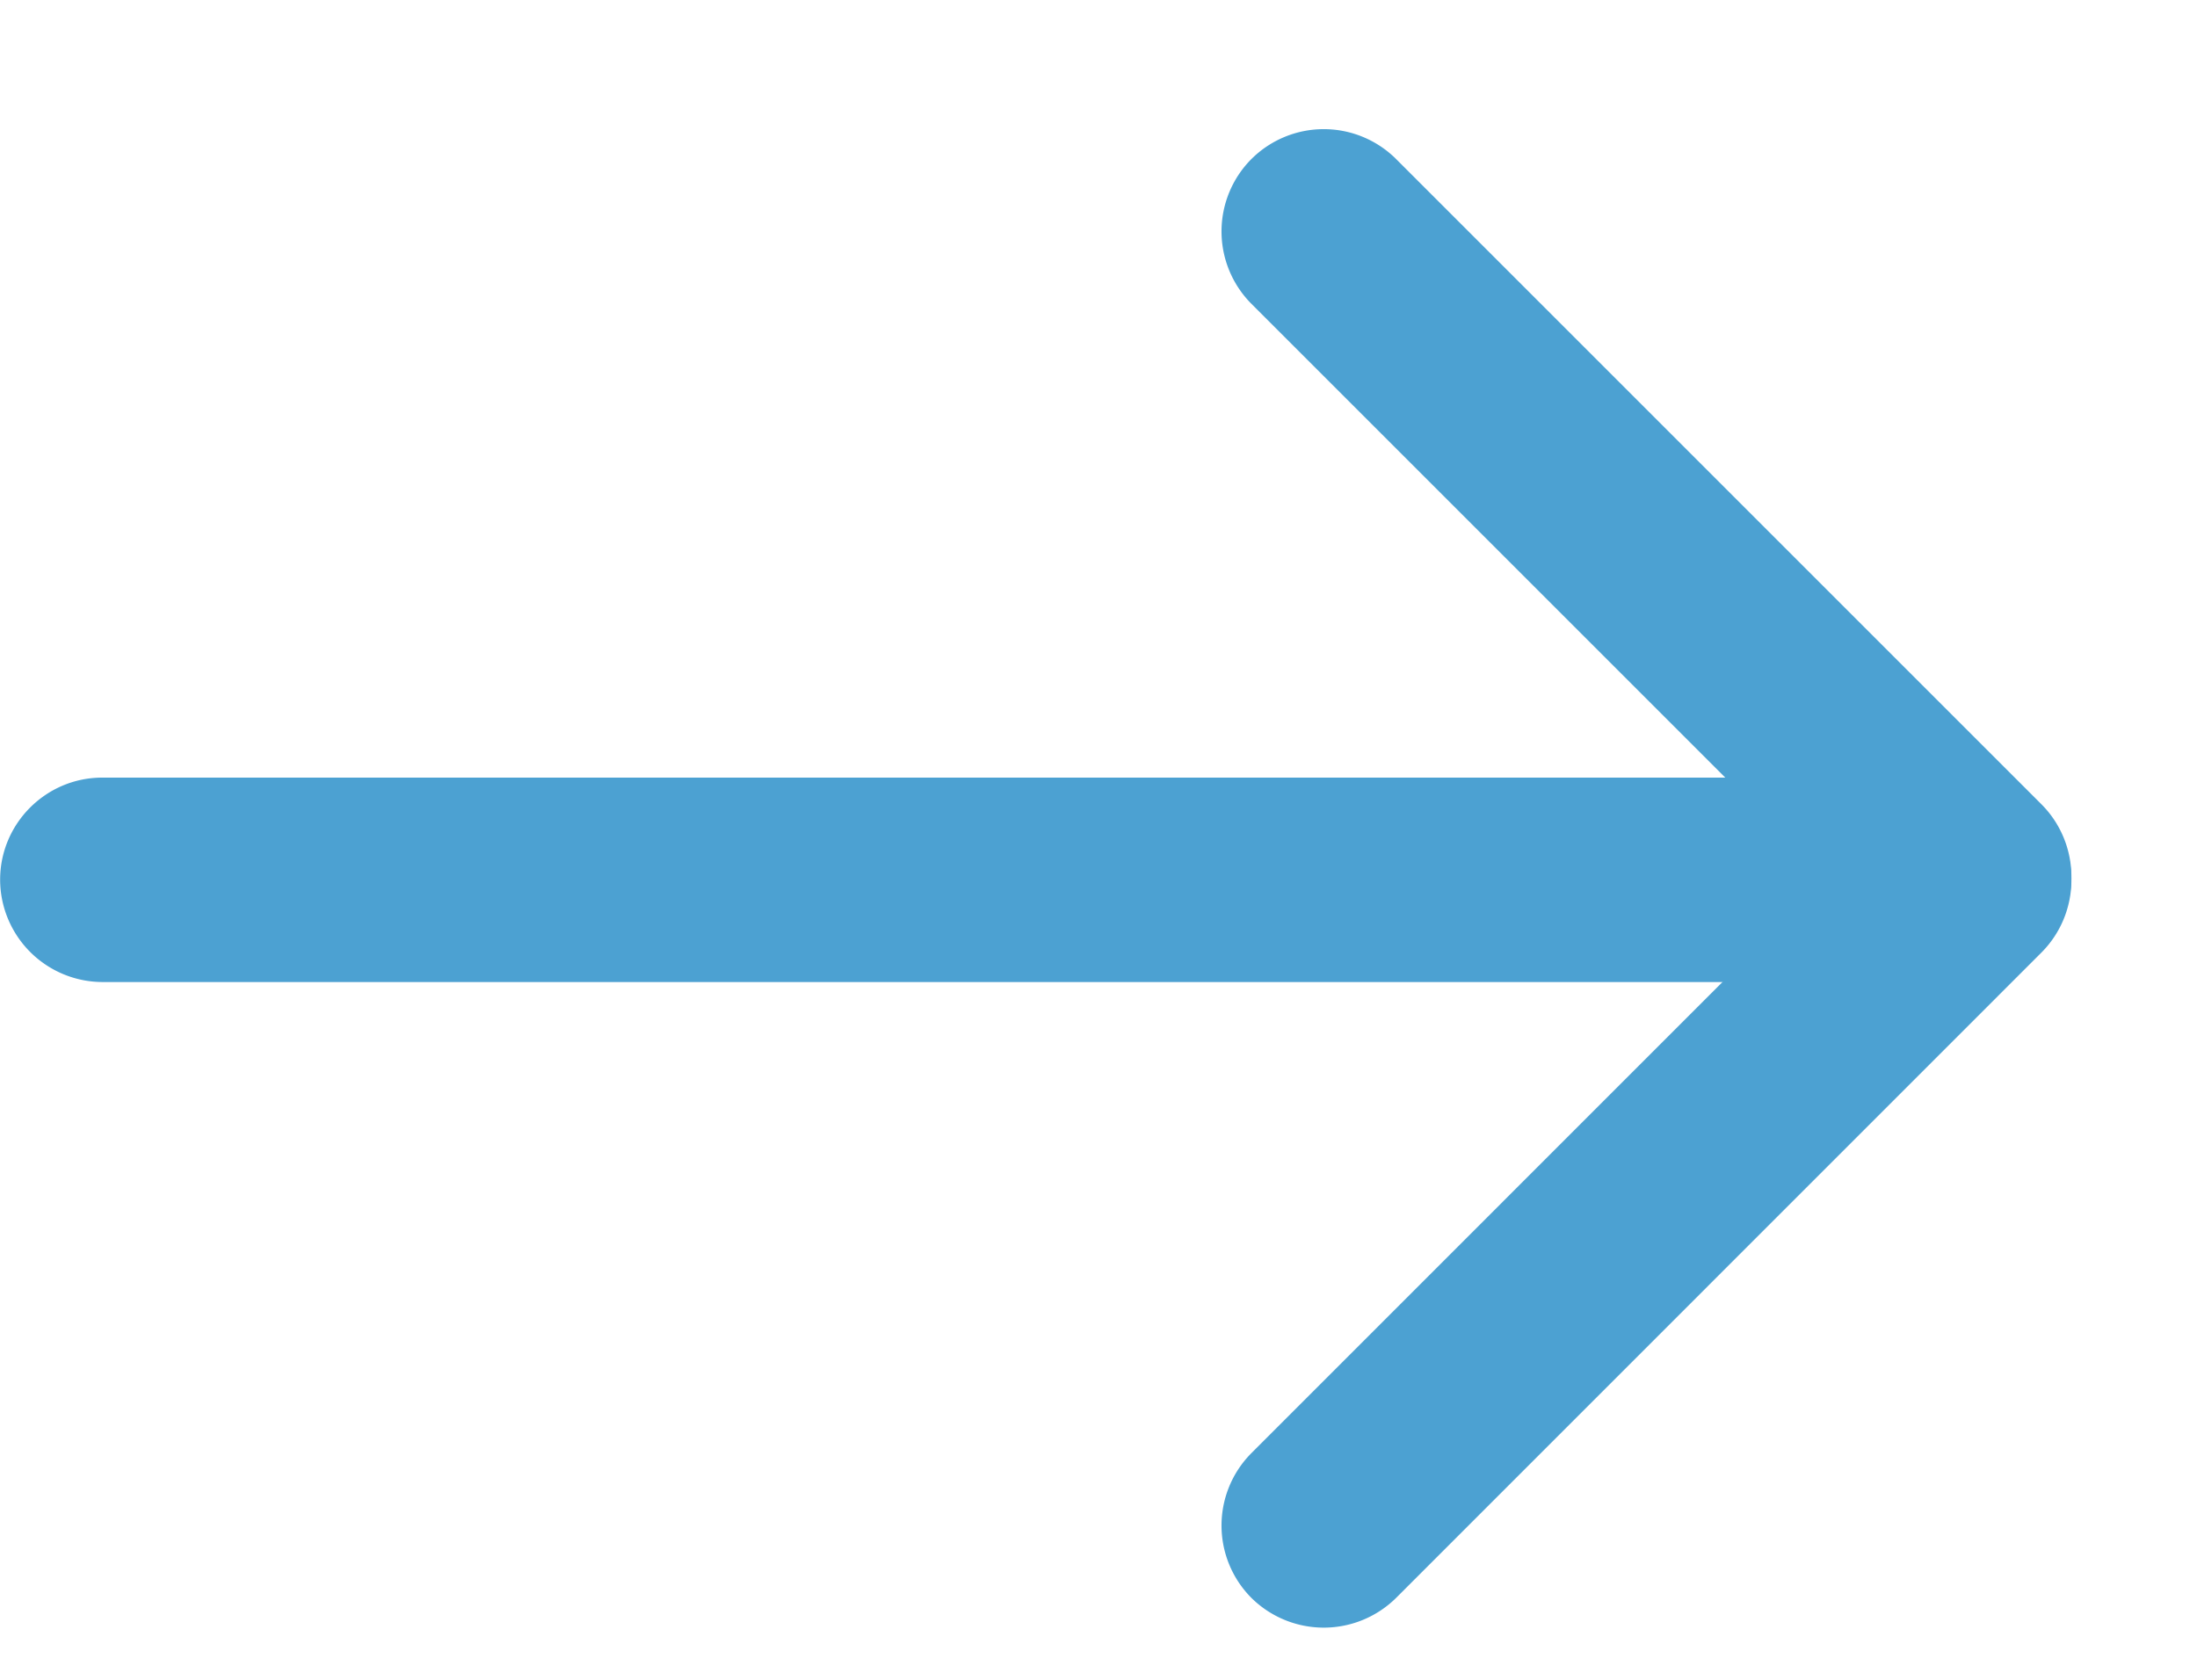
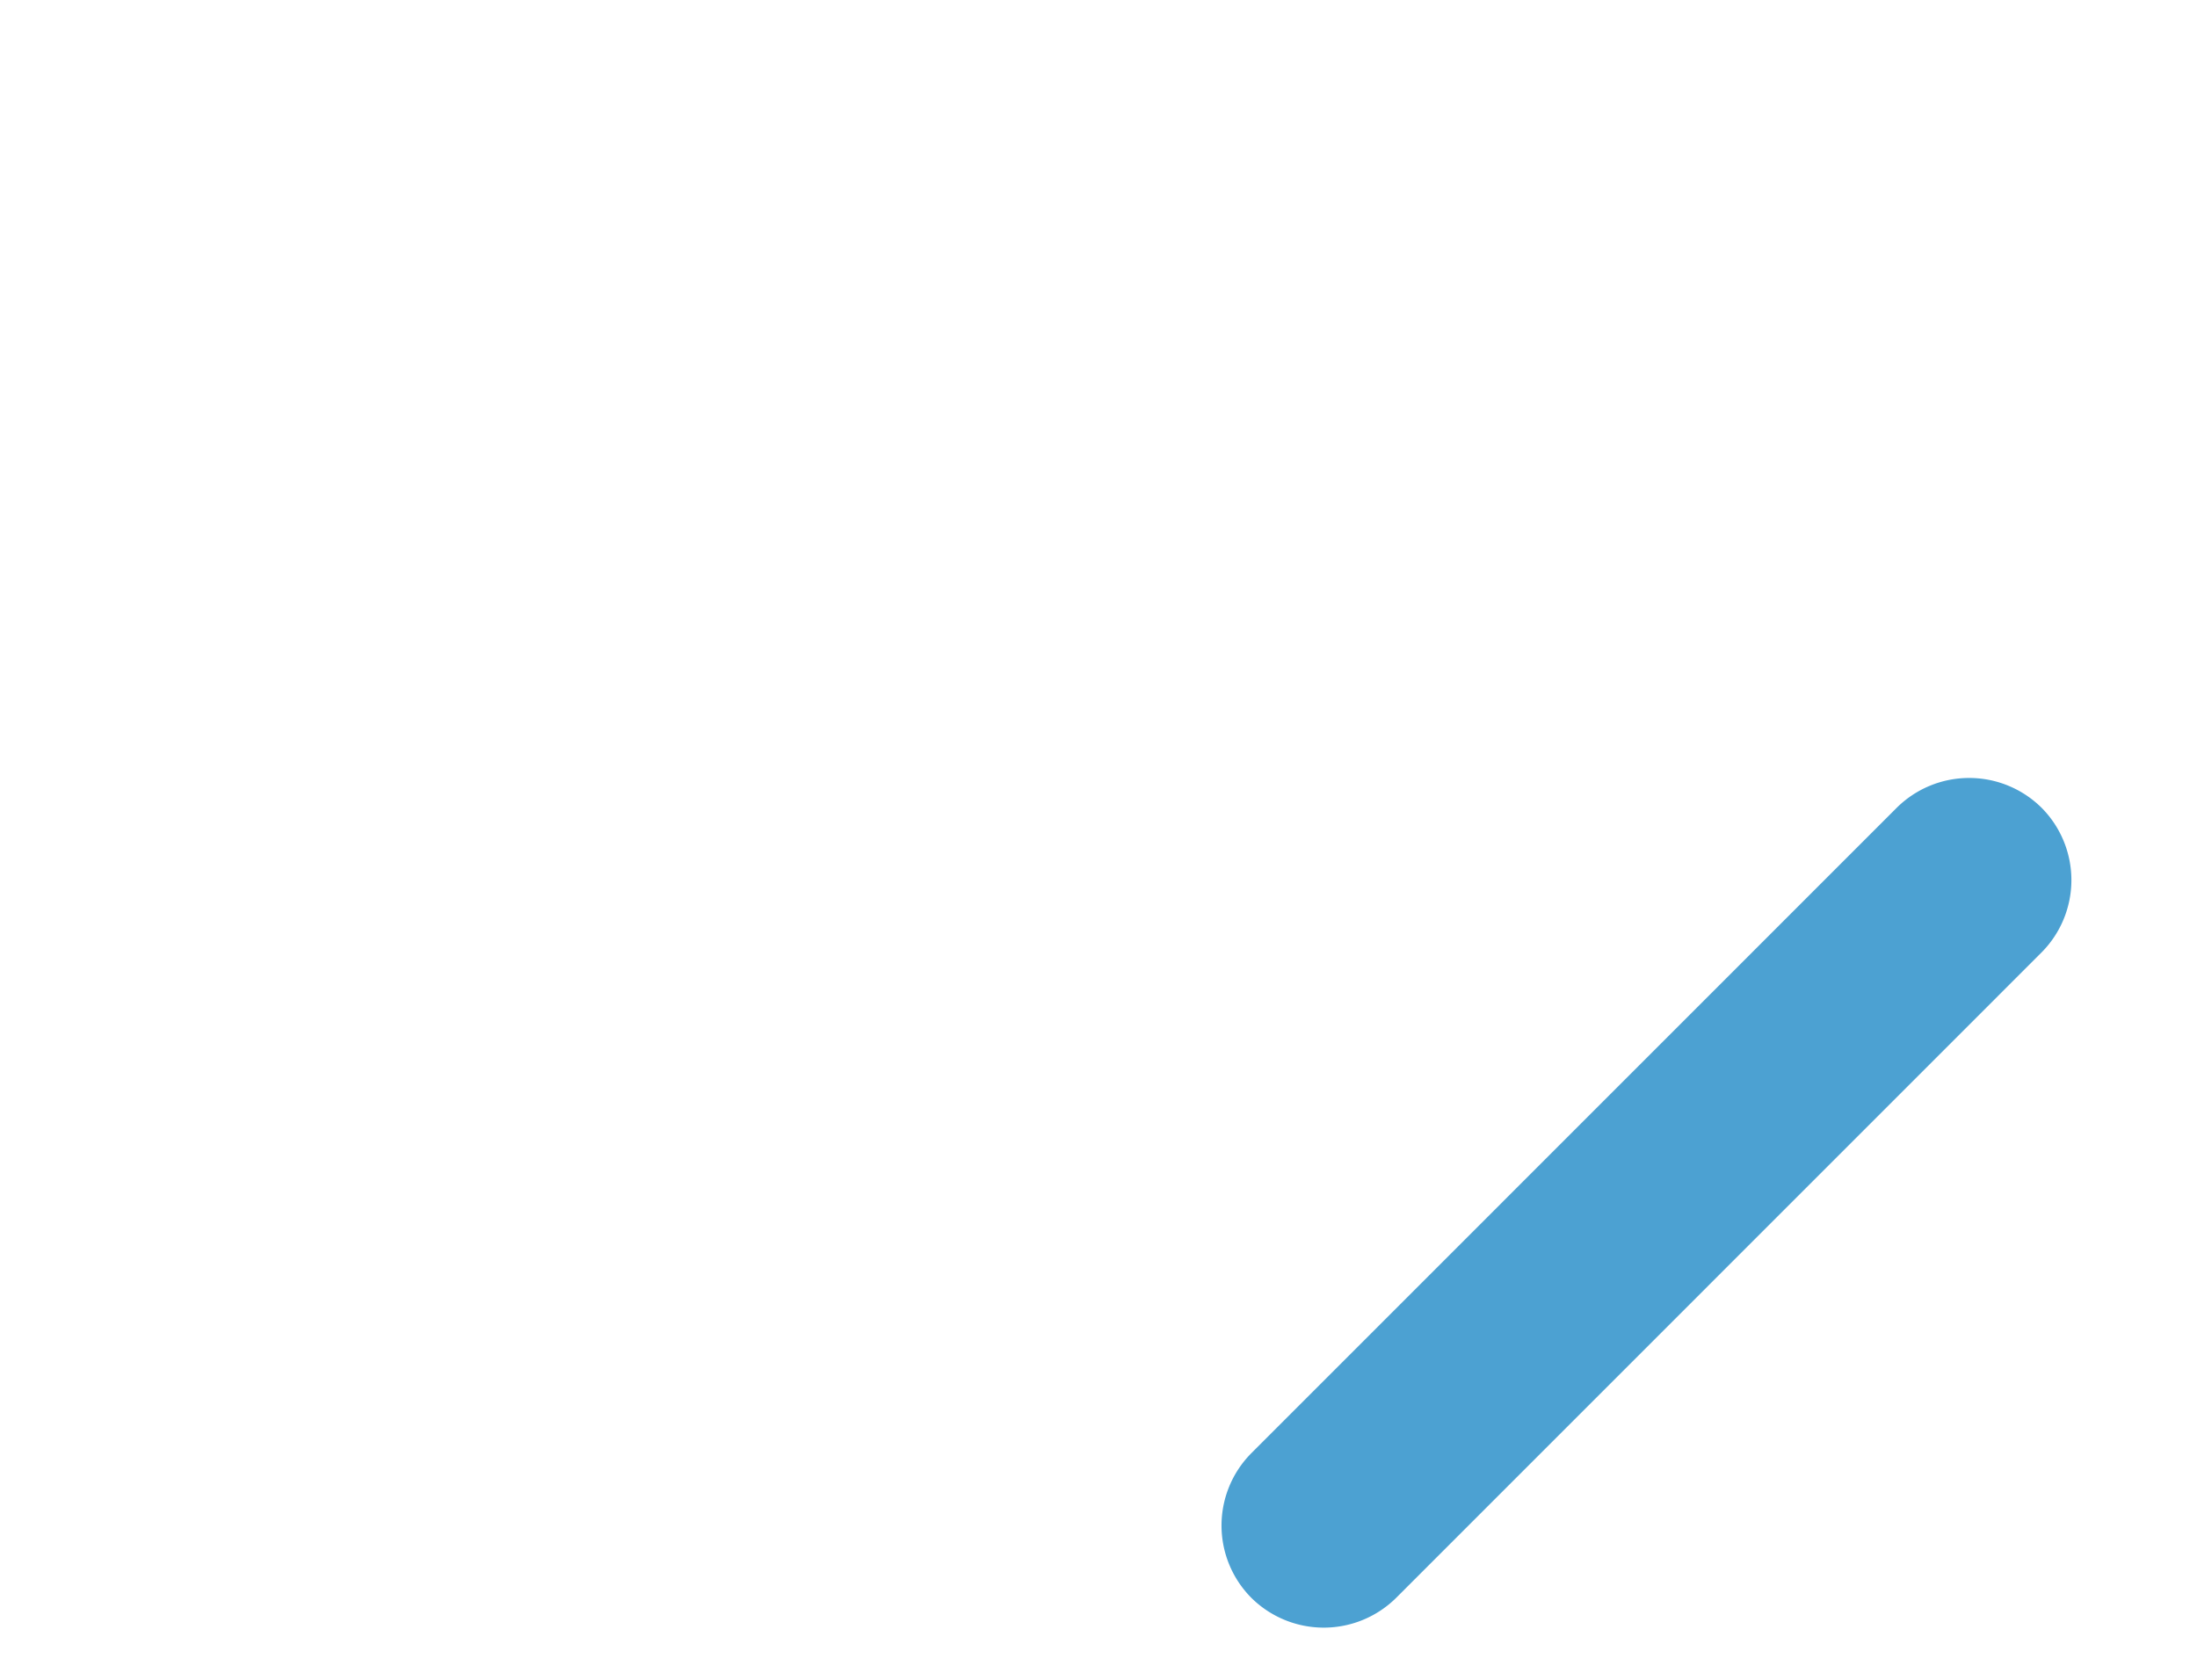
<svg xmlns="http://www.w3.org/2000/svg" width="17" height="13" viewBox="164 28 17 13">
  <g fill="#4CA1D2" fill-rule="evenodd">
-     <path d="M179.208 35.6h-14.417a.794.794 0 0 1-.79-.792c0-.435.355-.79.79-.79h14.417c.436 0 .792.355.792.79a.794.794 0 0 1-.792.792" />
-     <path d="M178.677 35.345l-4.994-4.994a.794.794 0 0 1 0-1.12.793.793 0 0 1 1.12 0l4.994 4.994a.794.794 0 0 1 0 1.12.794.794 0 0 1-1.12 0" />
    <path d="M179.797 35.371l-4.994 4.995a.796.796 0 0 1-1.12 0 .794.794 0 0 1 0-1.12l4.994-4.995a.796.796 0 0 1 1.12 0 .794.794 0 0 1 0 1.12" />
  </g>
</svg>